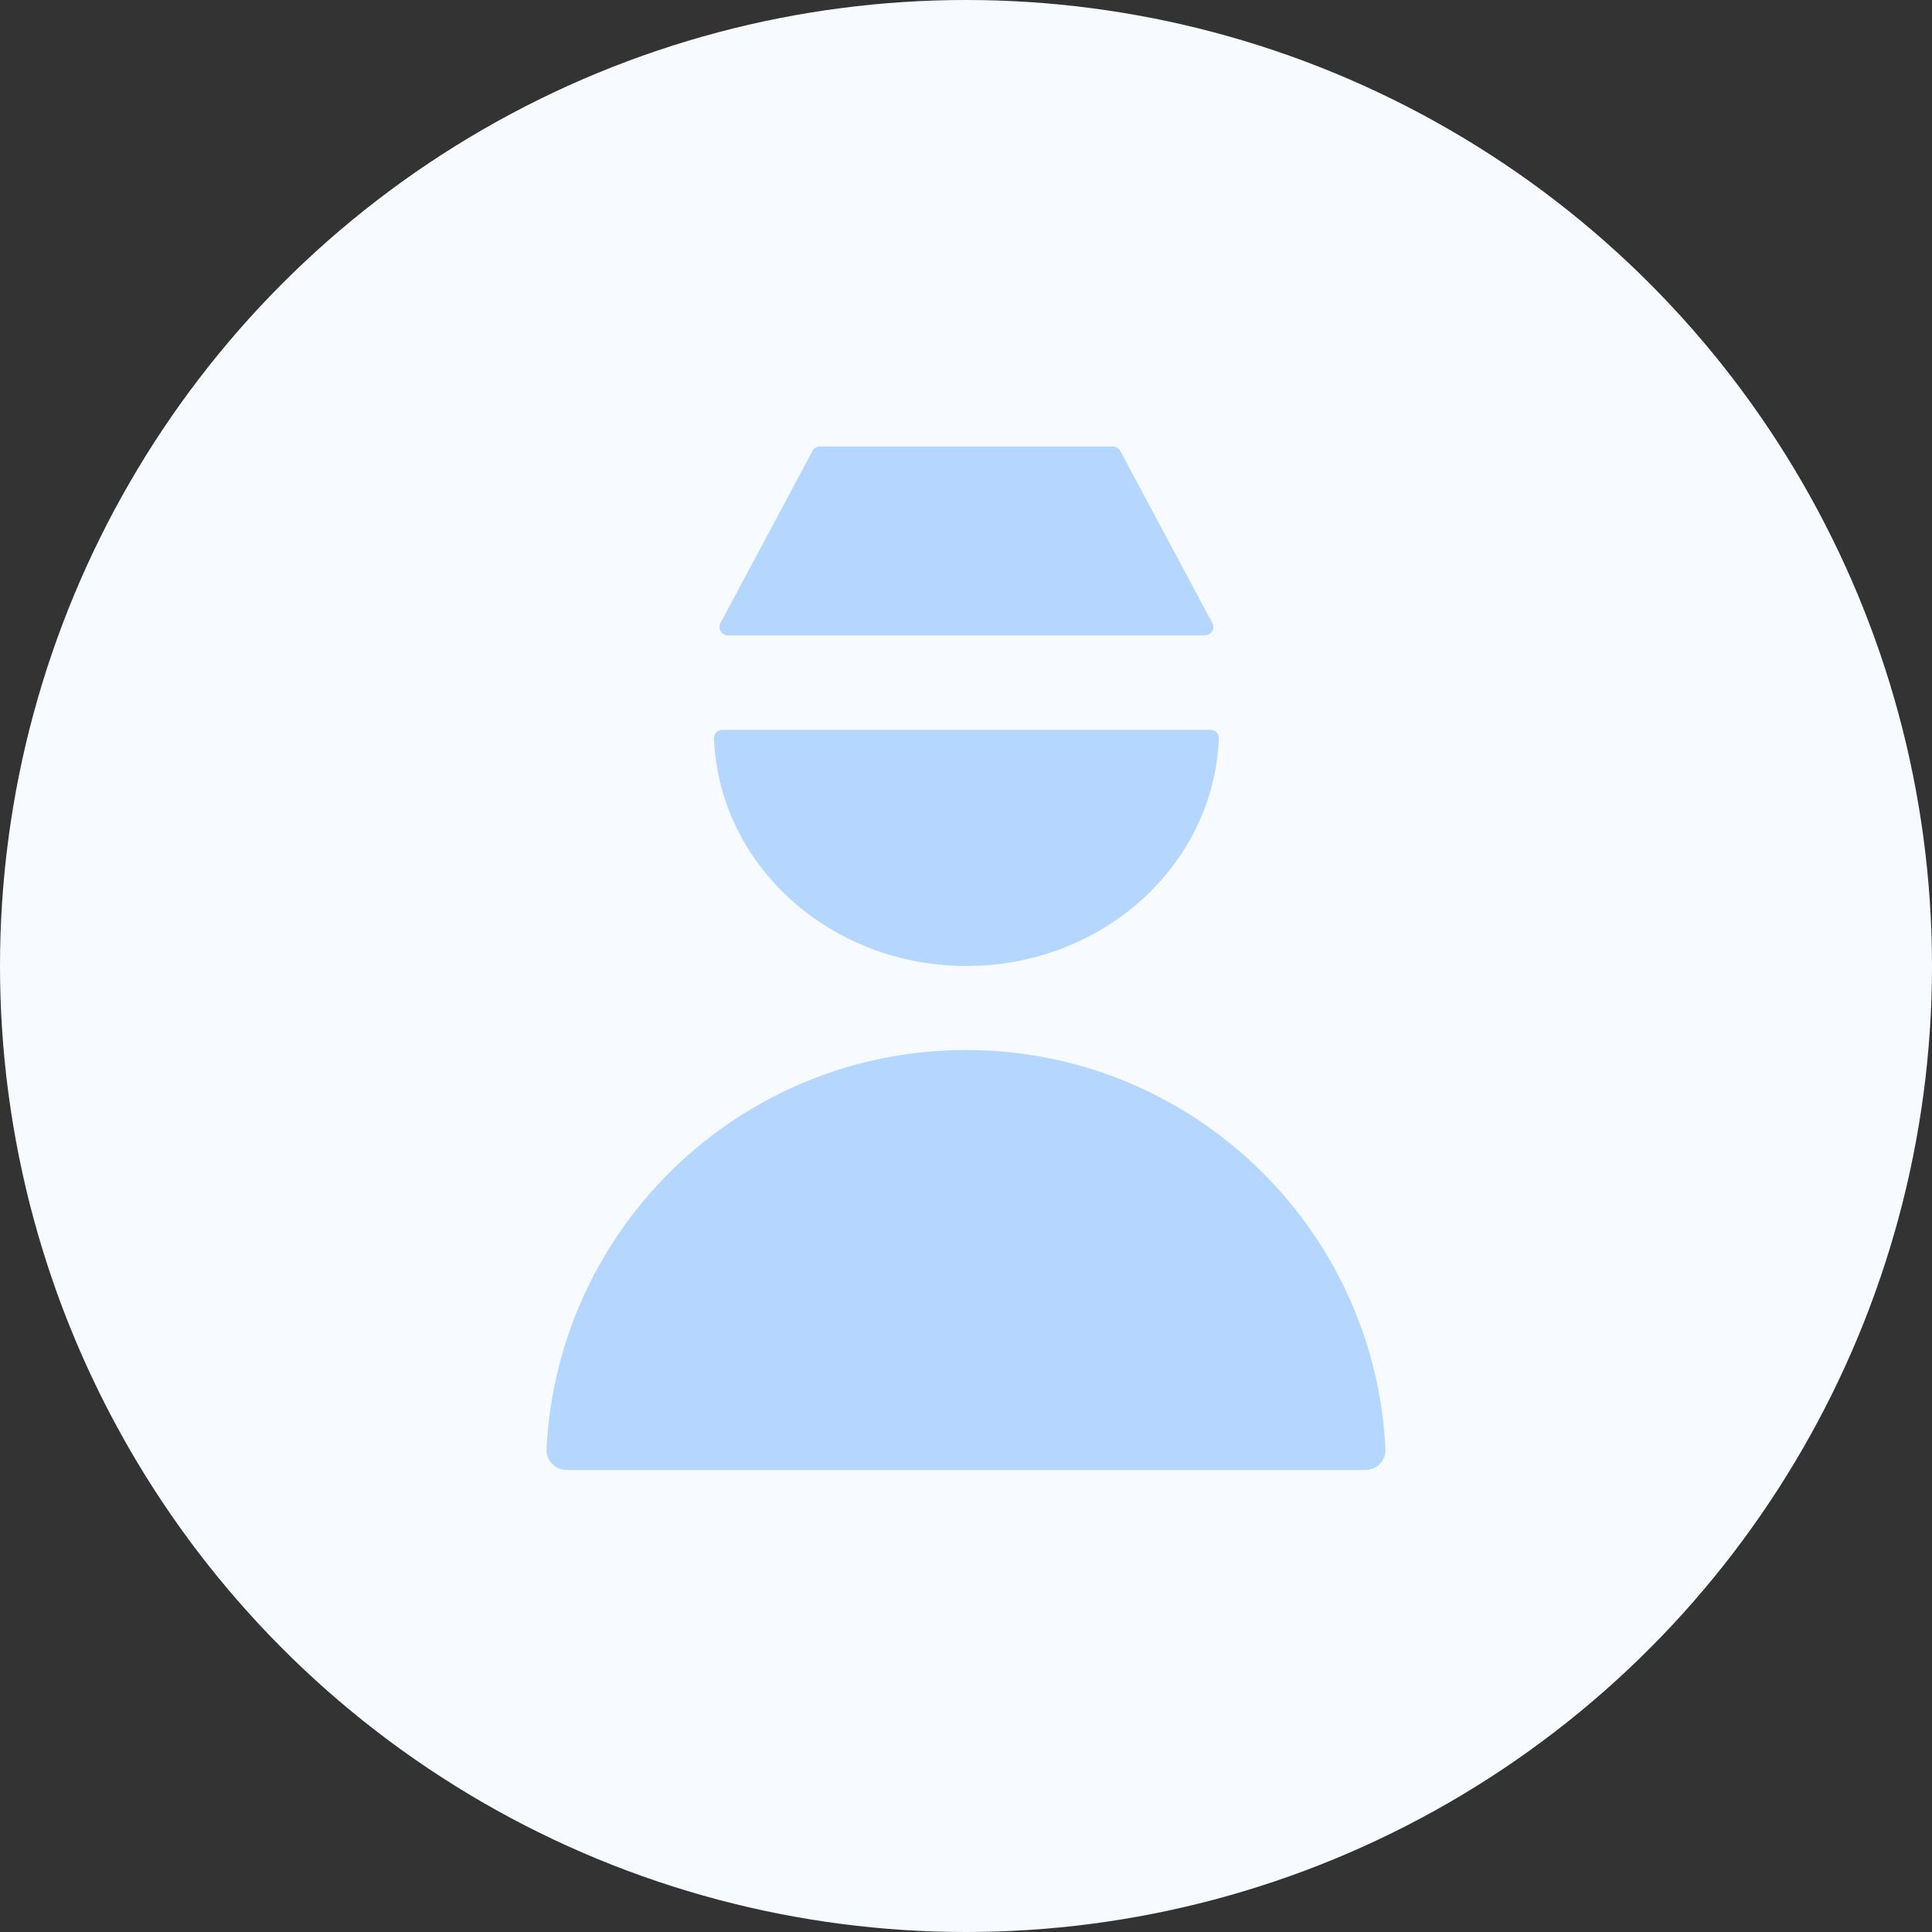
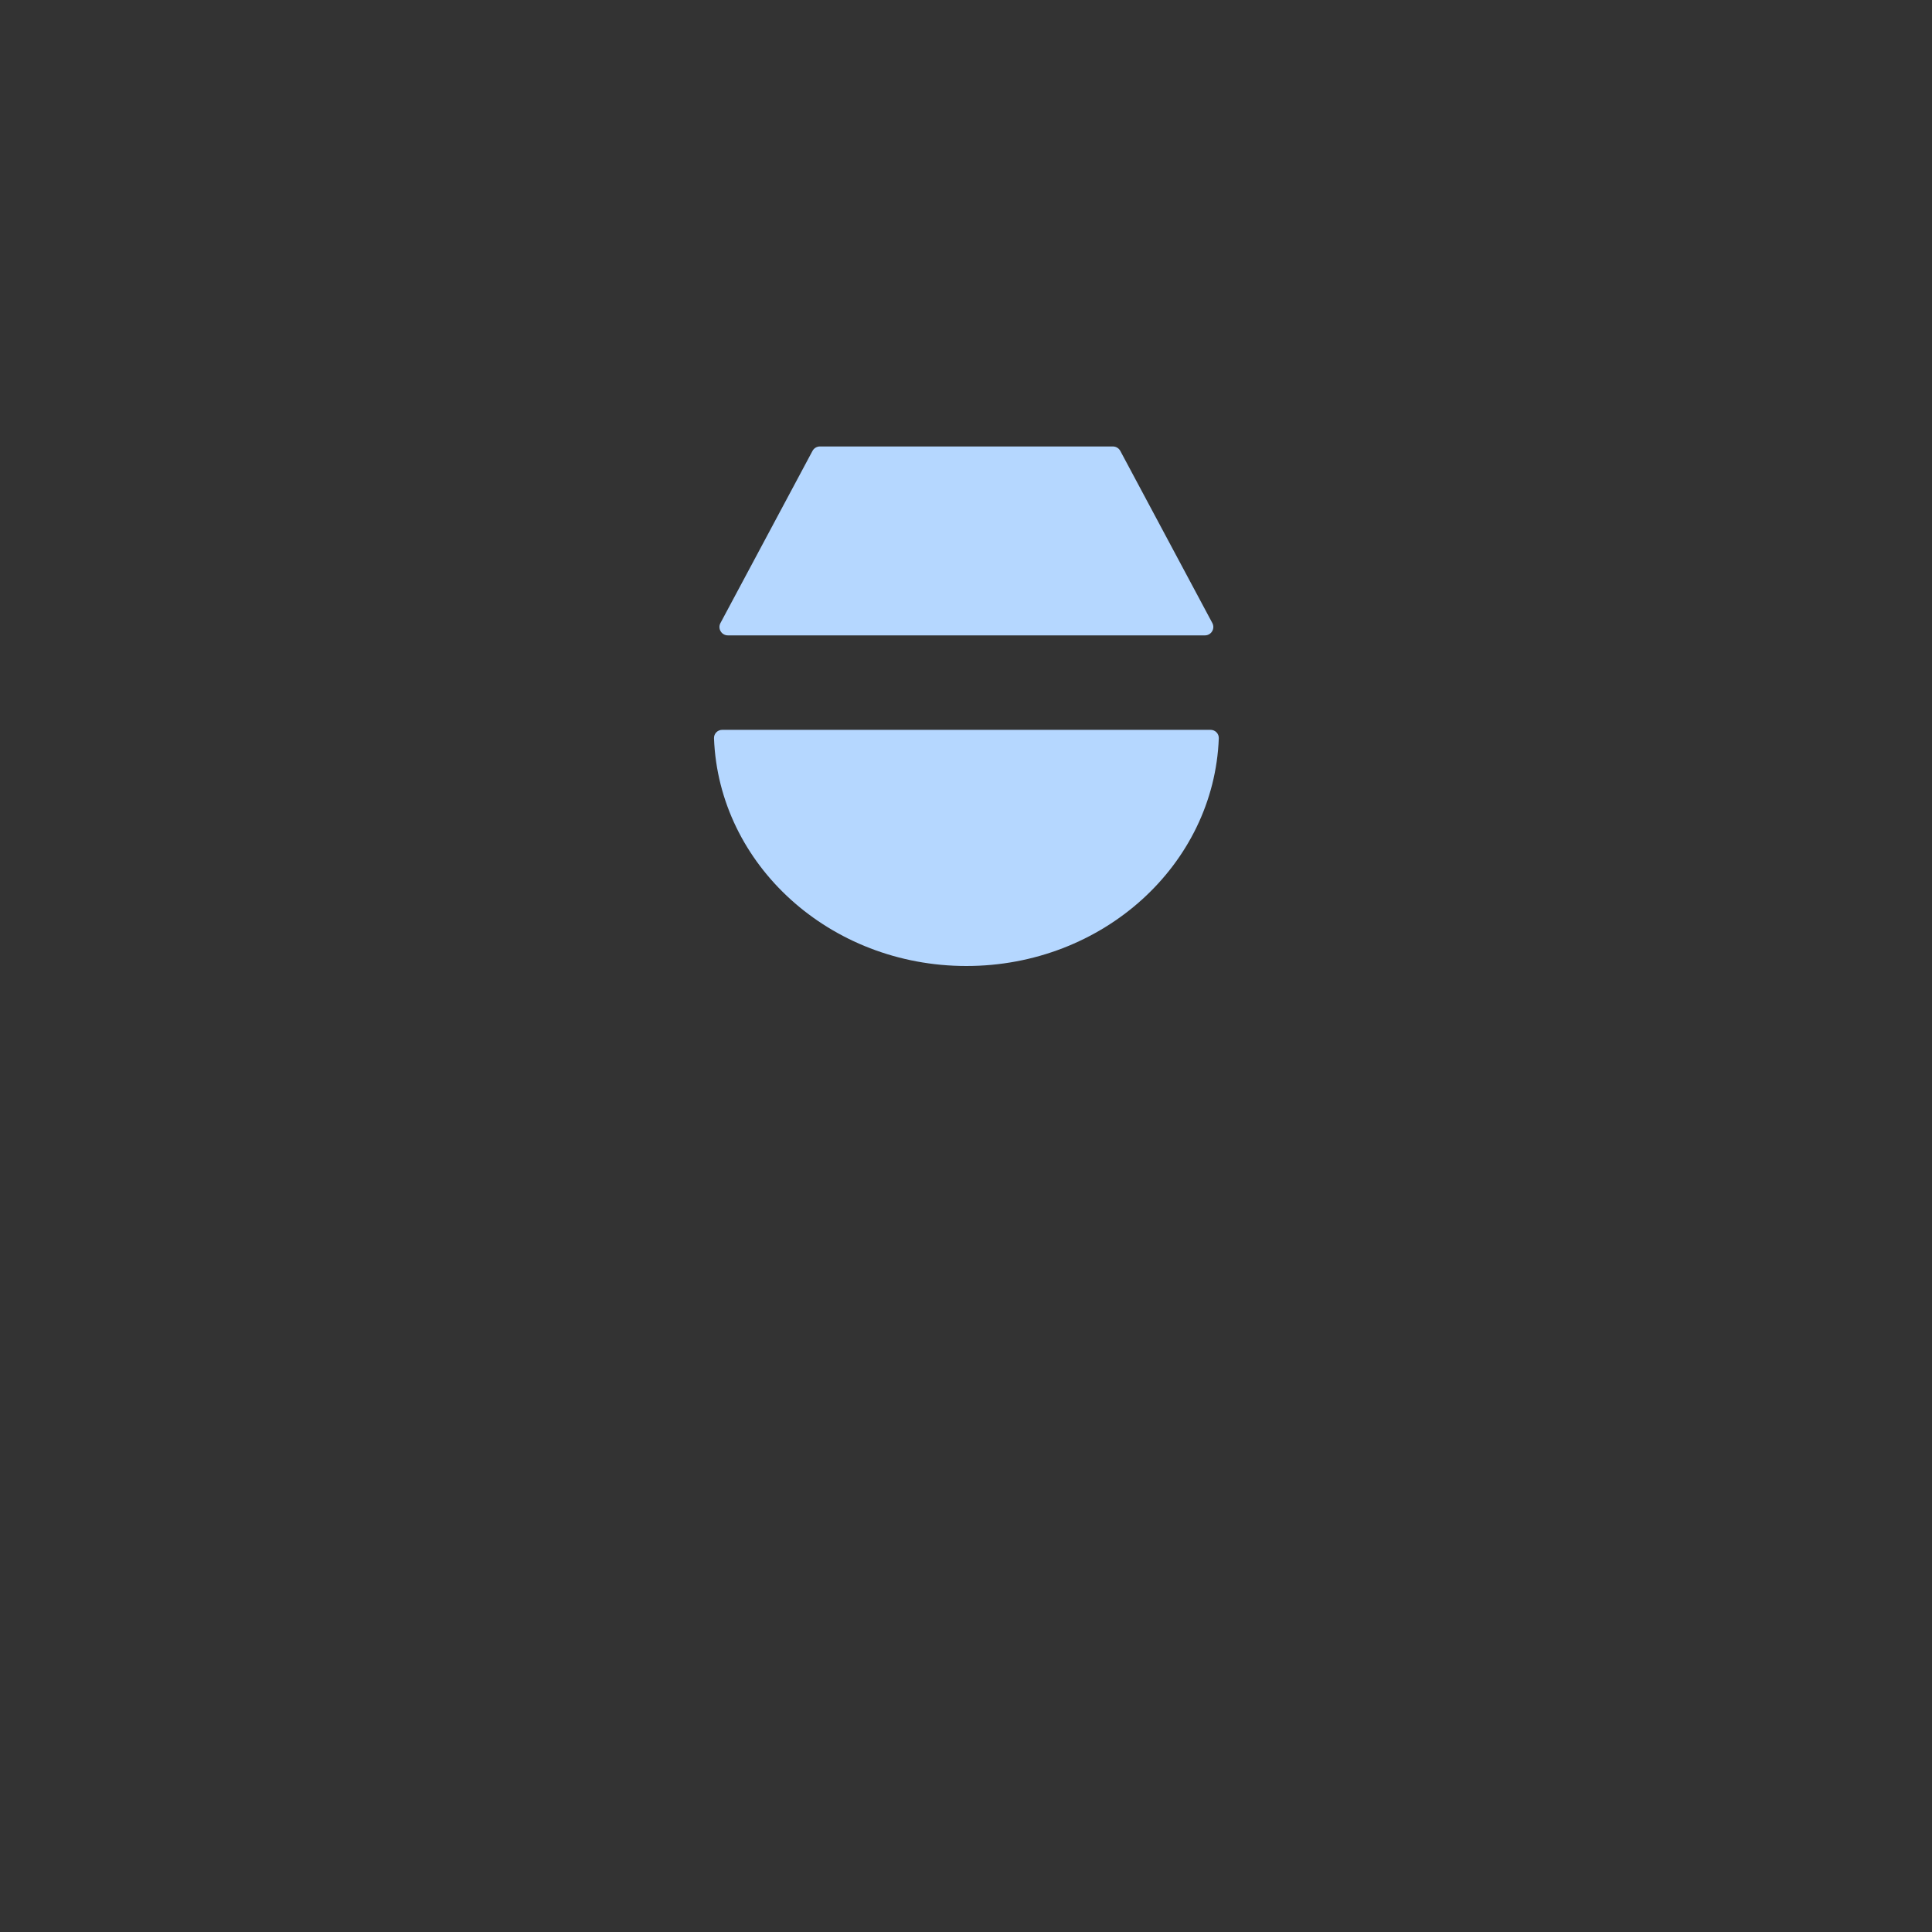
<svg xmlns="http://www.w3.org/2000/svg" width="46" height="46" viewBox="0 0 46 46" fill="none">
  <rect x="0" y="0" width="46" height="46" fill="#333333" stroke="none" />
-   <circle cx="23" cy="23" r="23" fill="#F7FBFF" />
  <path fill-rule="evenodd" clip-rule="evenodd" d="M19.521 10.63C19.448 10.63 19.38 10.671 19.345 10.736L17.154 14.834C17.082 14.967 17.179 15.128 17.33 15.128H28.689C28.84 15.128 28.936 14.967 28.865 14.834L26.674 10.736C26.639 10.671 26.571 10.63 26.497 10.63H19.521ZM29.019 17.578C28.906 20.59 26.259 23 23.009 23C19.76 23 17.113 20.59 17 17.578C16.996 17.467 17.086 17.377 17.196 17.377H28.823C28.933 17.377 29.023 17.467 29.019 17.578Z" fill="#B5D7FF" />
-   <path d="M23 25C17.645 25 13.273 29.209 13.012 34.5C12.999 34.776 13.224 35 13.5 35H32.5C32.776 35 33.001 34.776 32.988 34.5C32.727 29.209 28.355 25 23 25Z" fill="#B5D7FF" />
</svg>